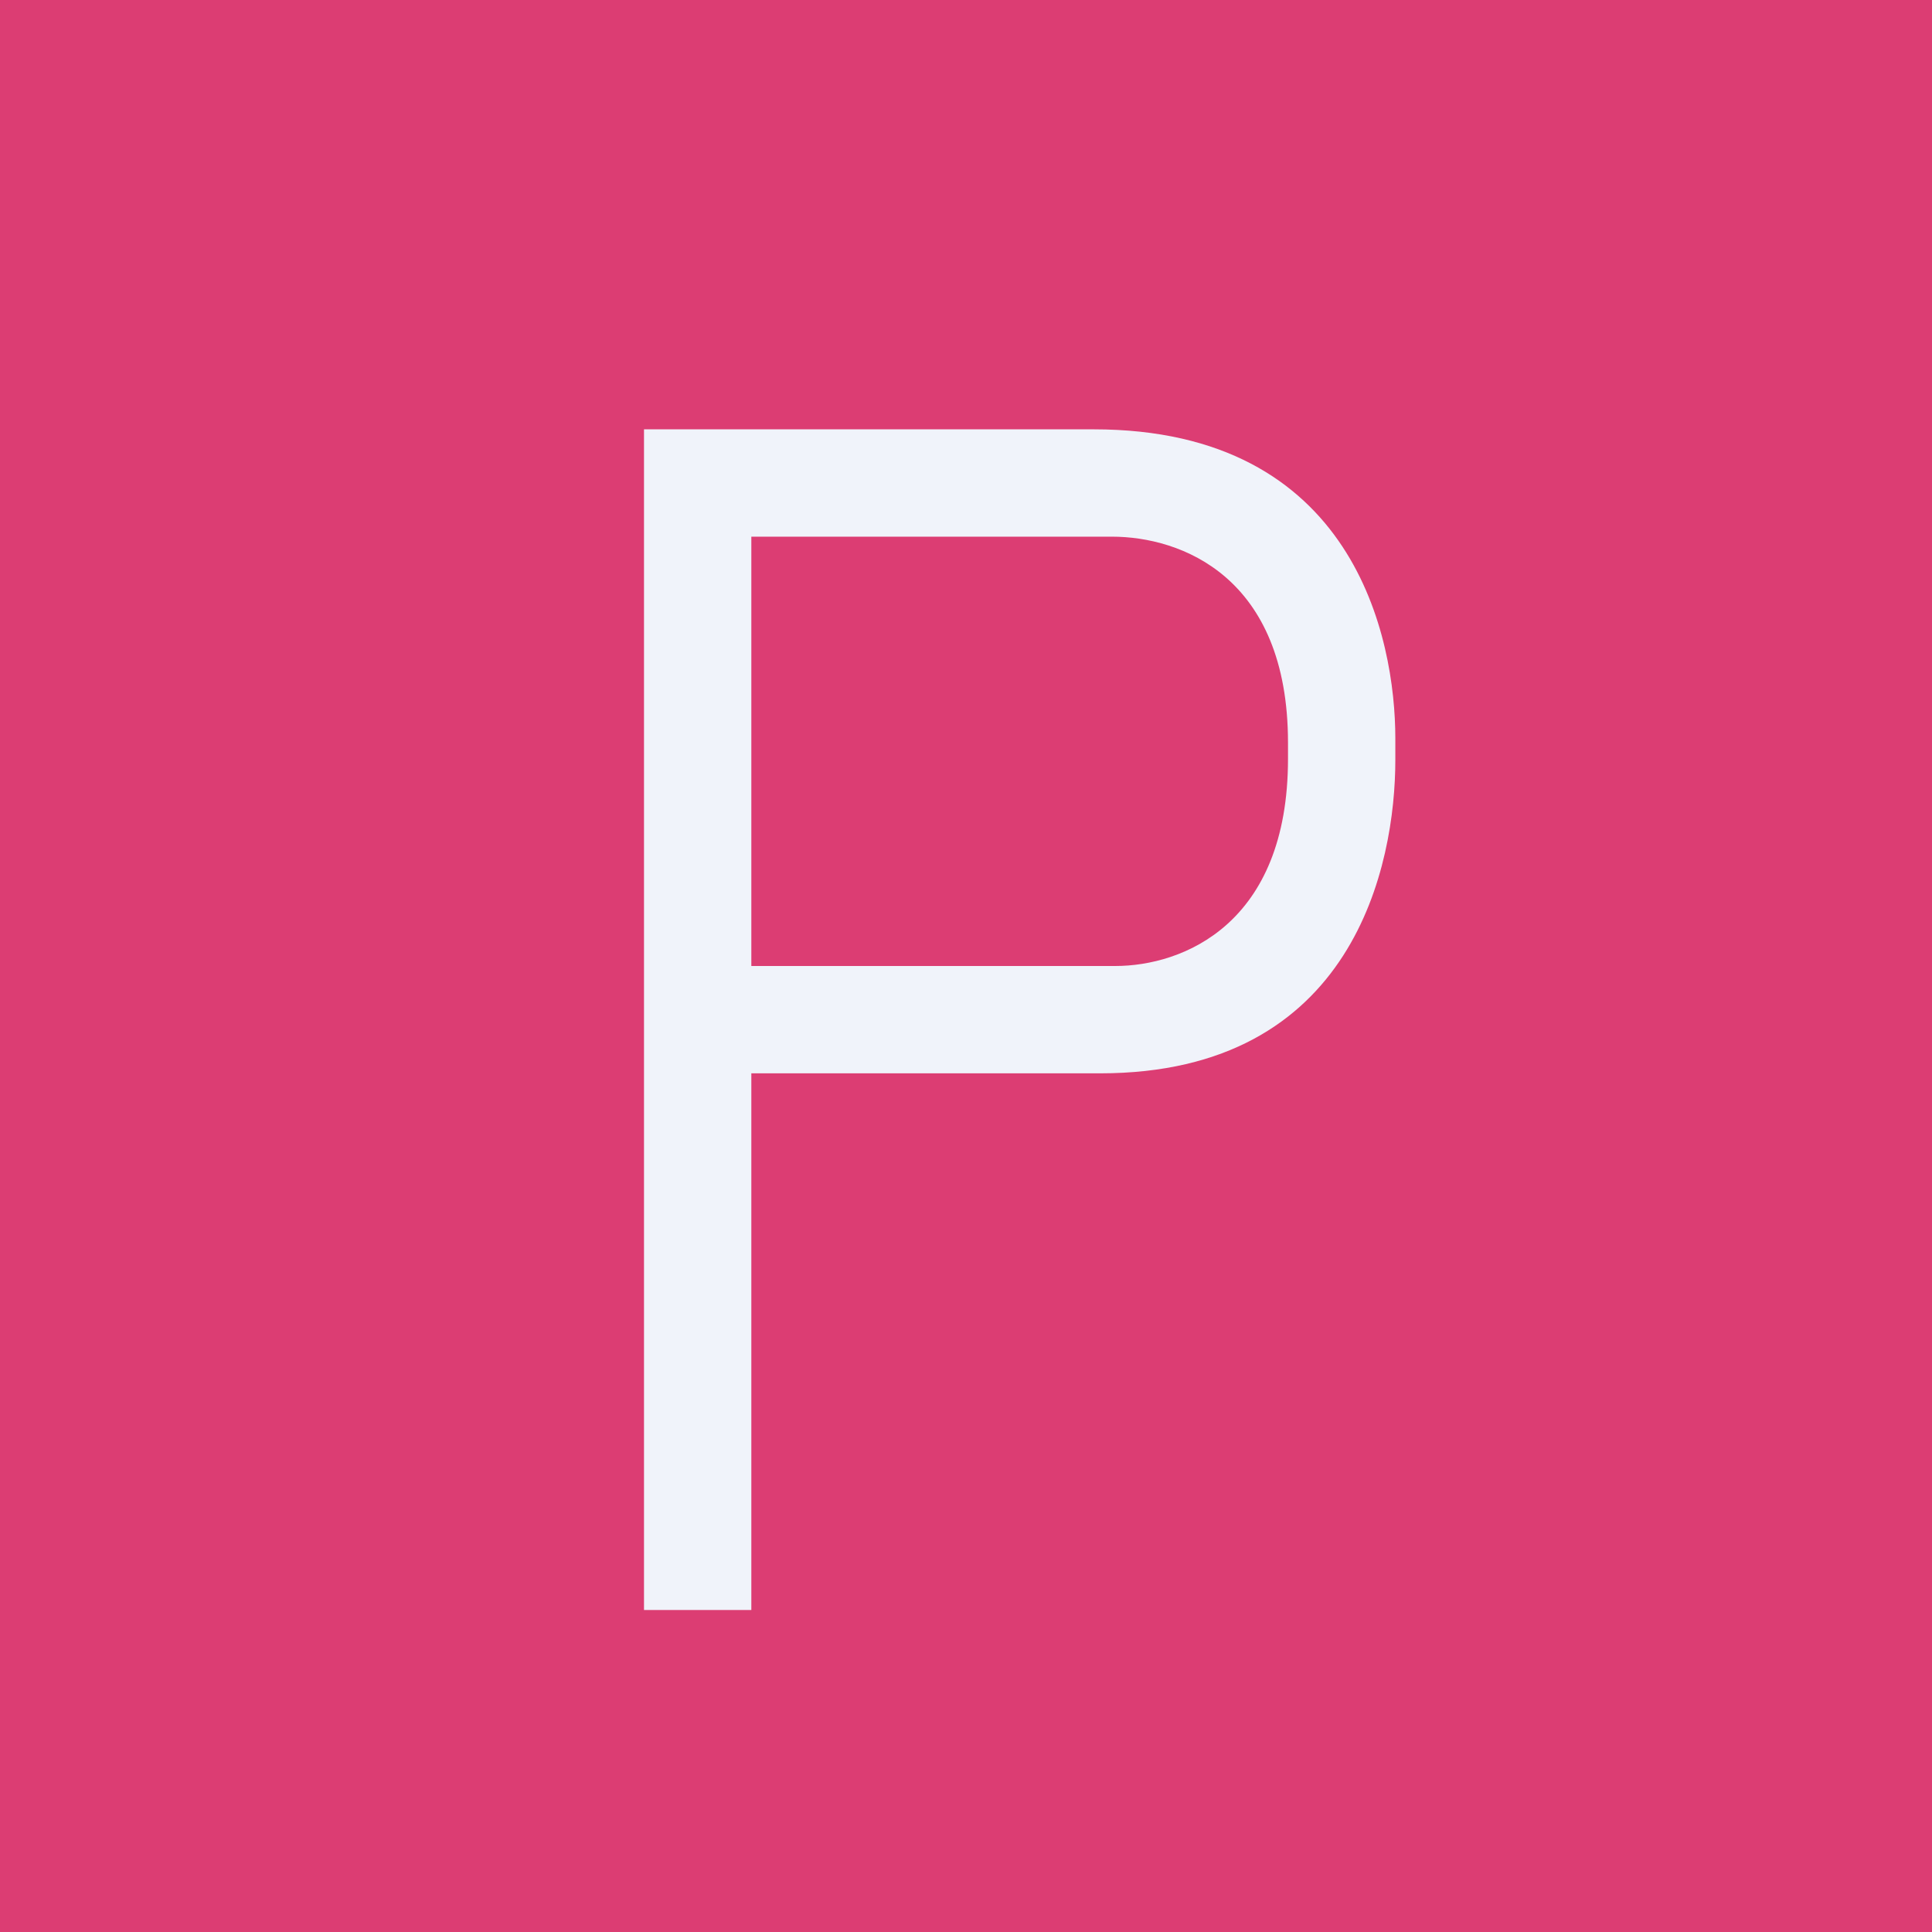
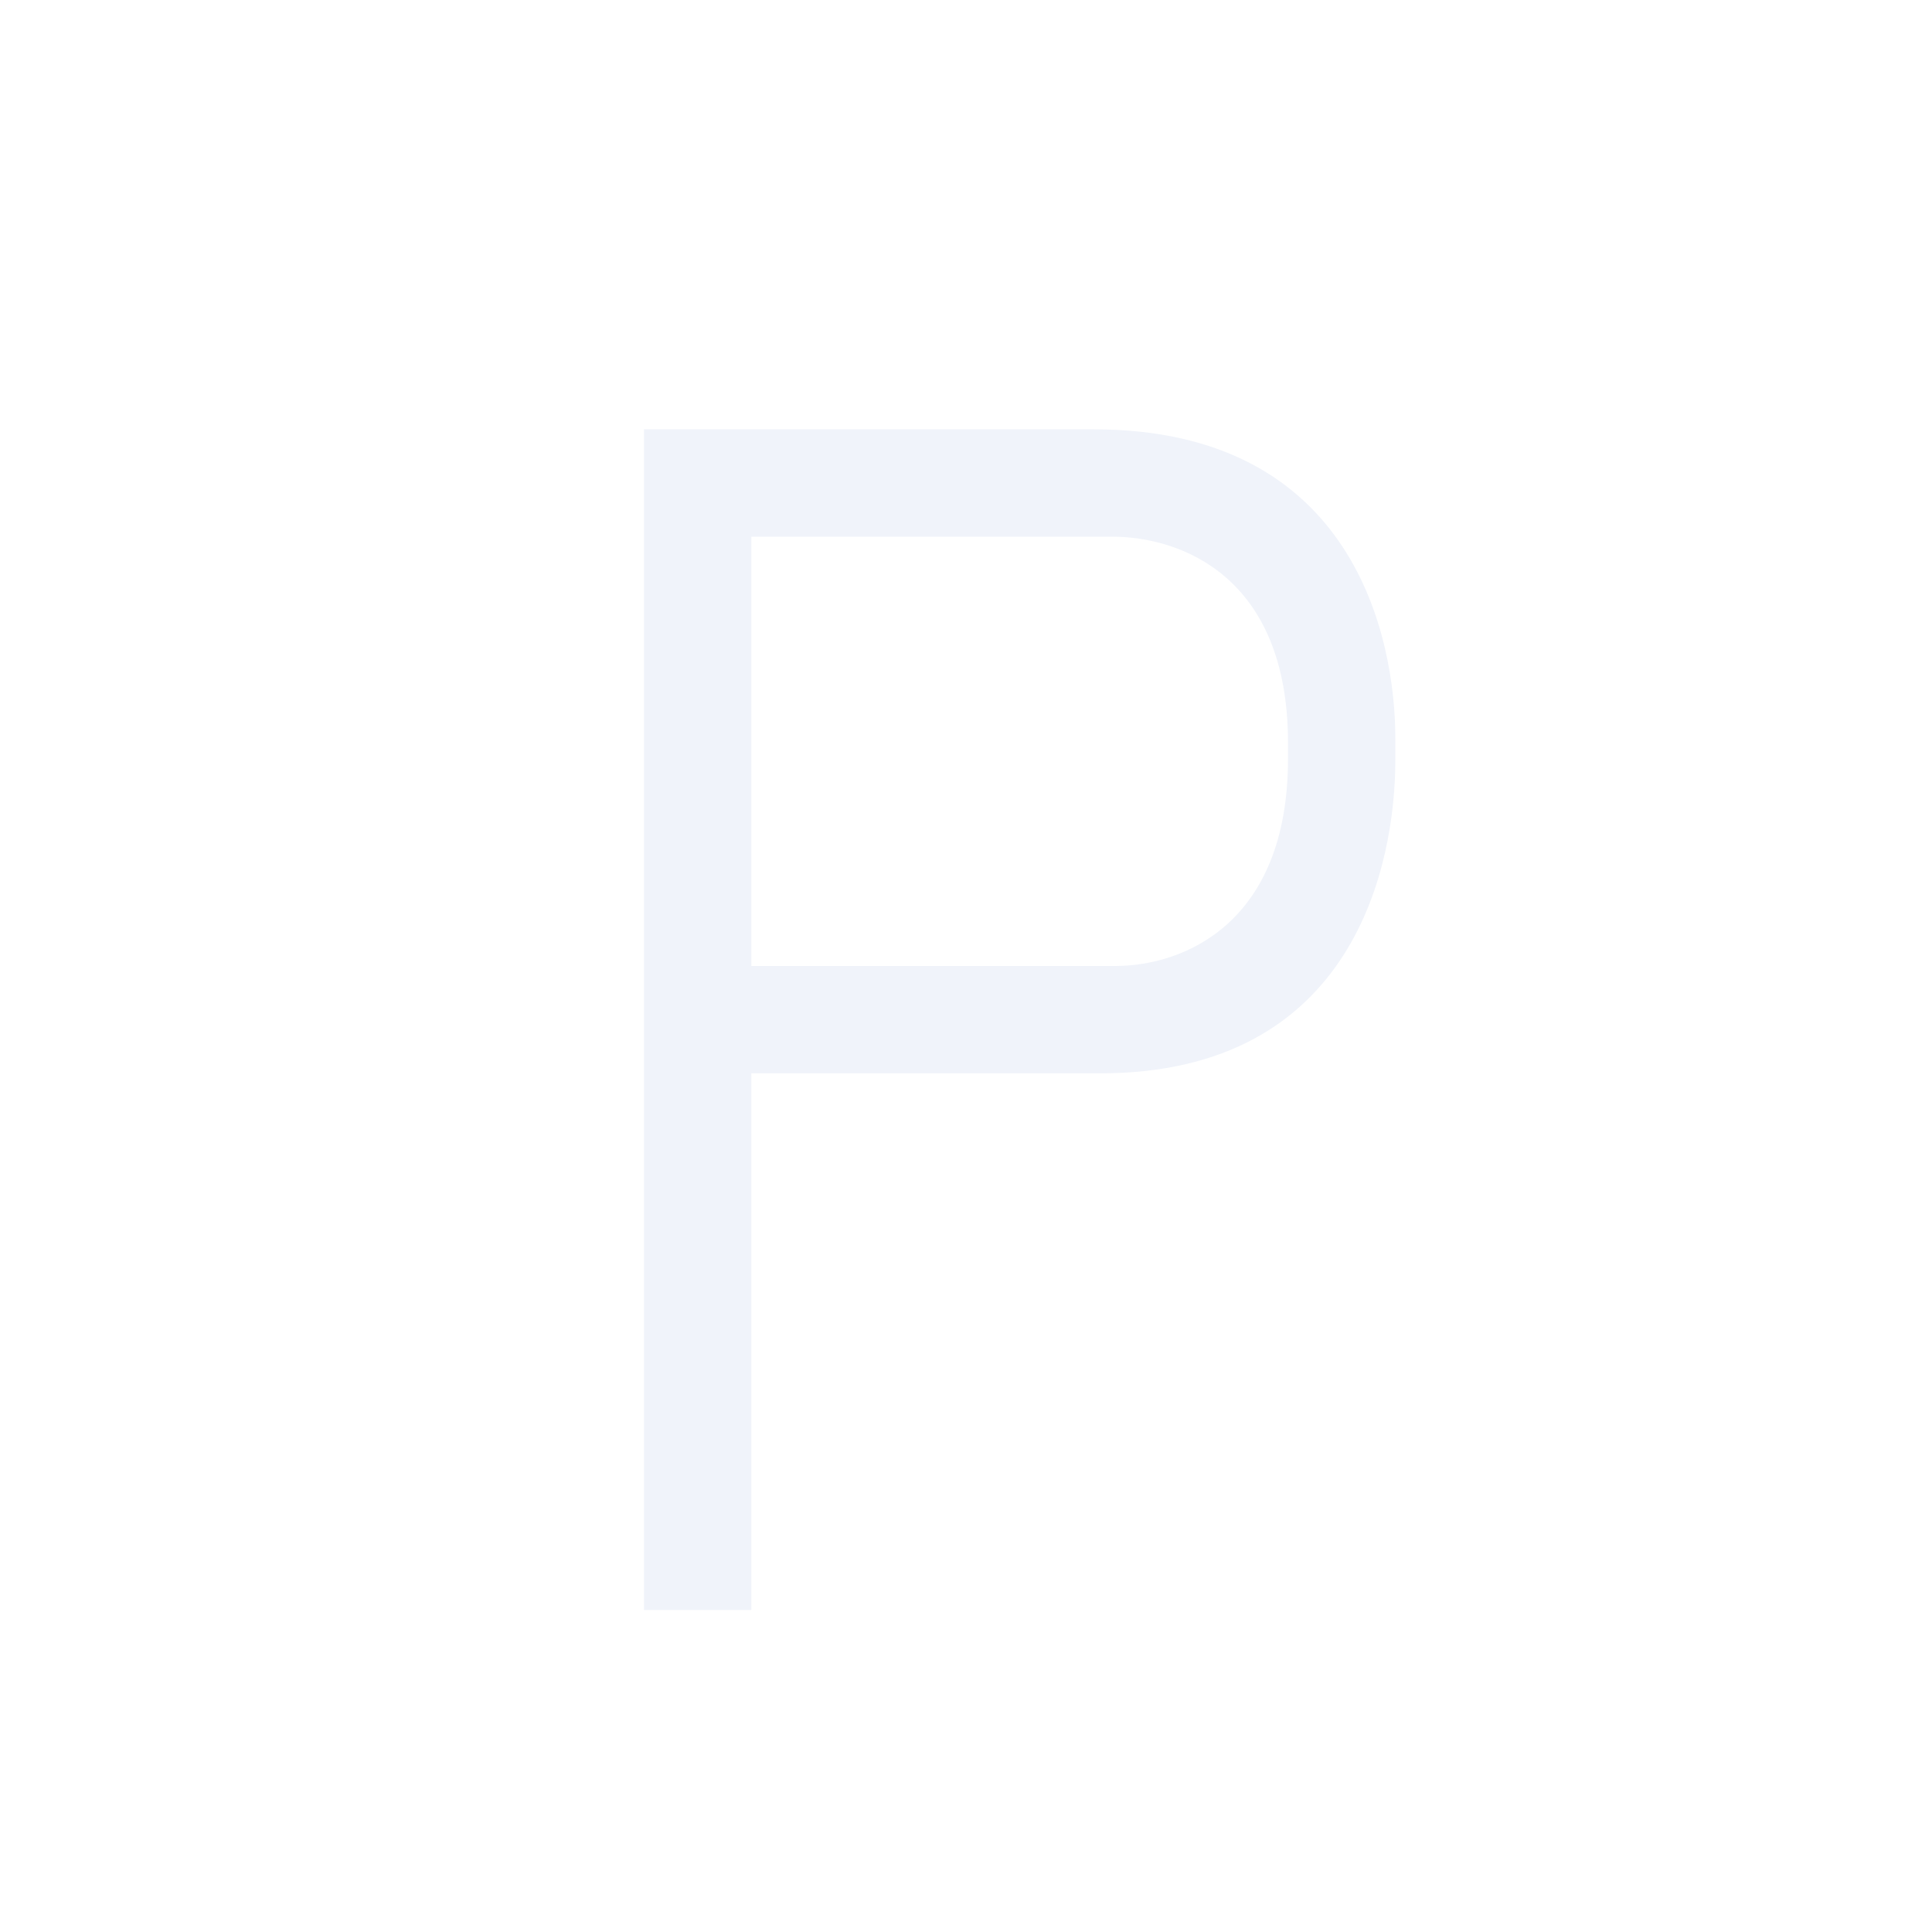
<svg xmlns="http://www.w3.org/2000/svg" width="18" height="18" viewBox="0 0 18 18">
-   <path fill="#DC3D73" d="M0 0h18v18H0z" />
  <path d="M10.25 10H7v5H6V4h4.19C12.62 4 13 5.95 13 6.88v.2c0 .97-.38 2.92-2.75 2.92ZM12 6.92C12 5.37 11 5 10.36 5H7v4h3.39C11.02 9 12 8.61 12 7.07v-.15Z" fill="#F0F3FA" />
</svg>